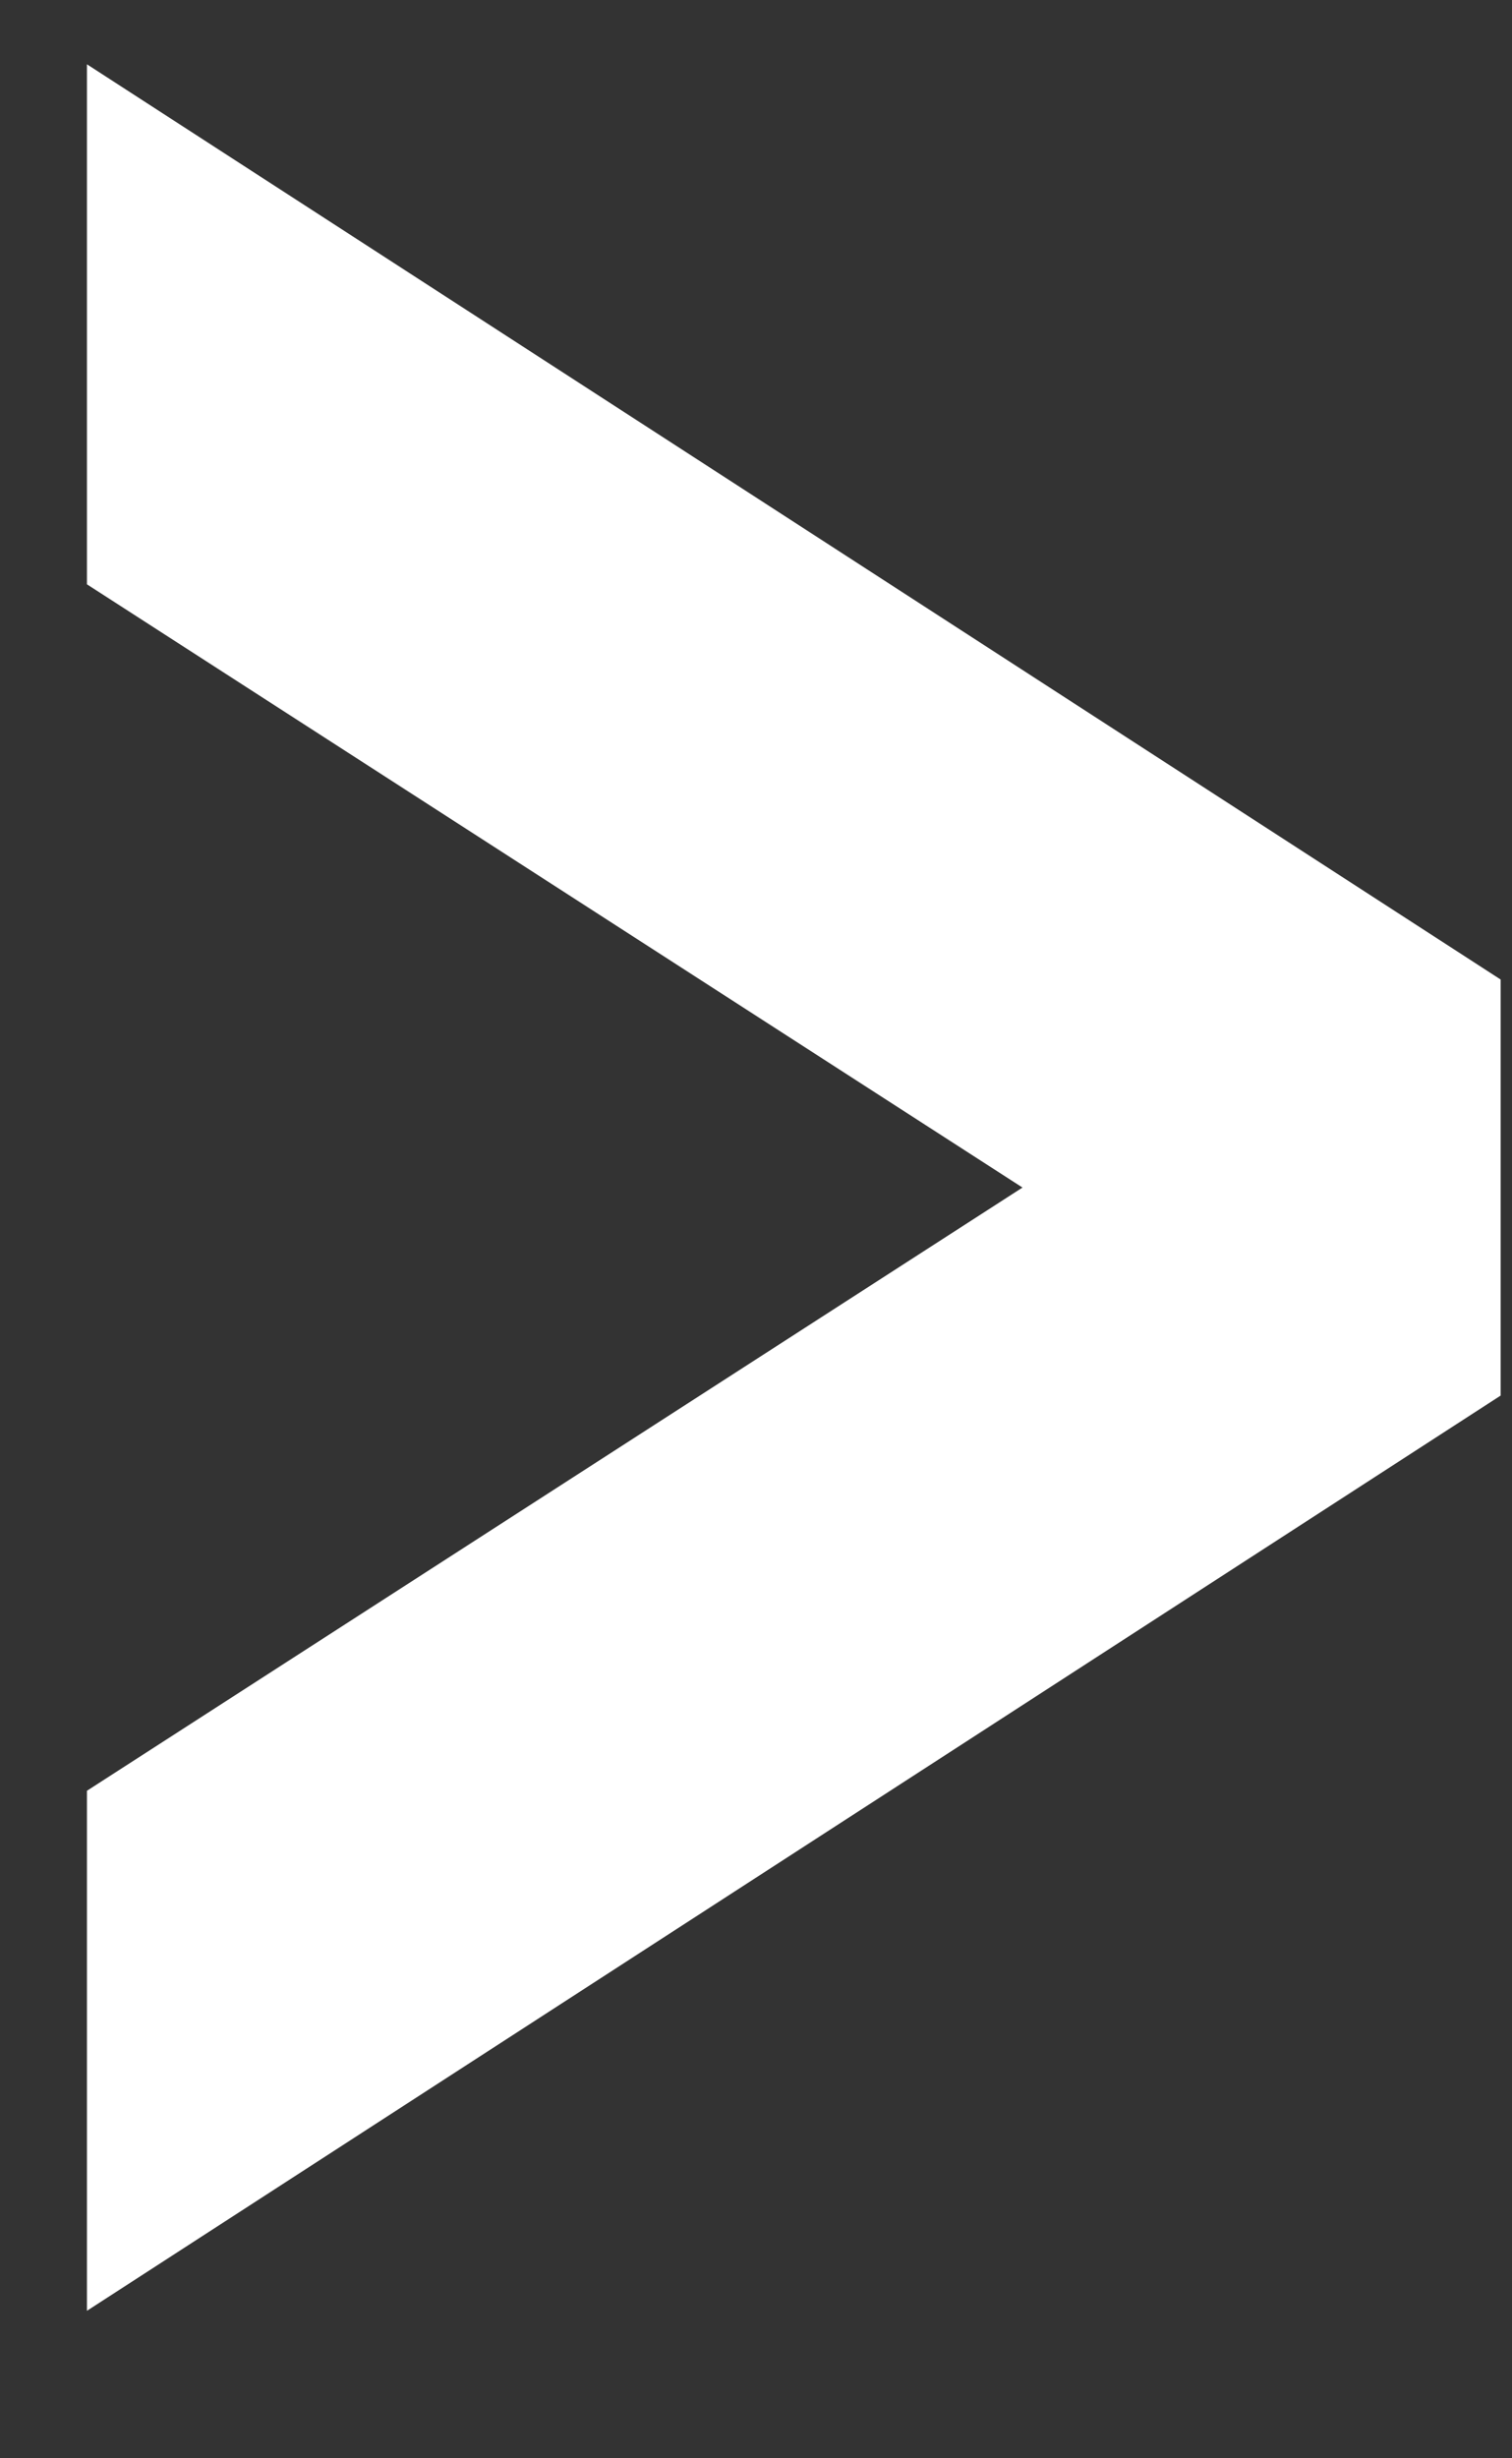
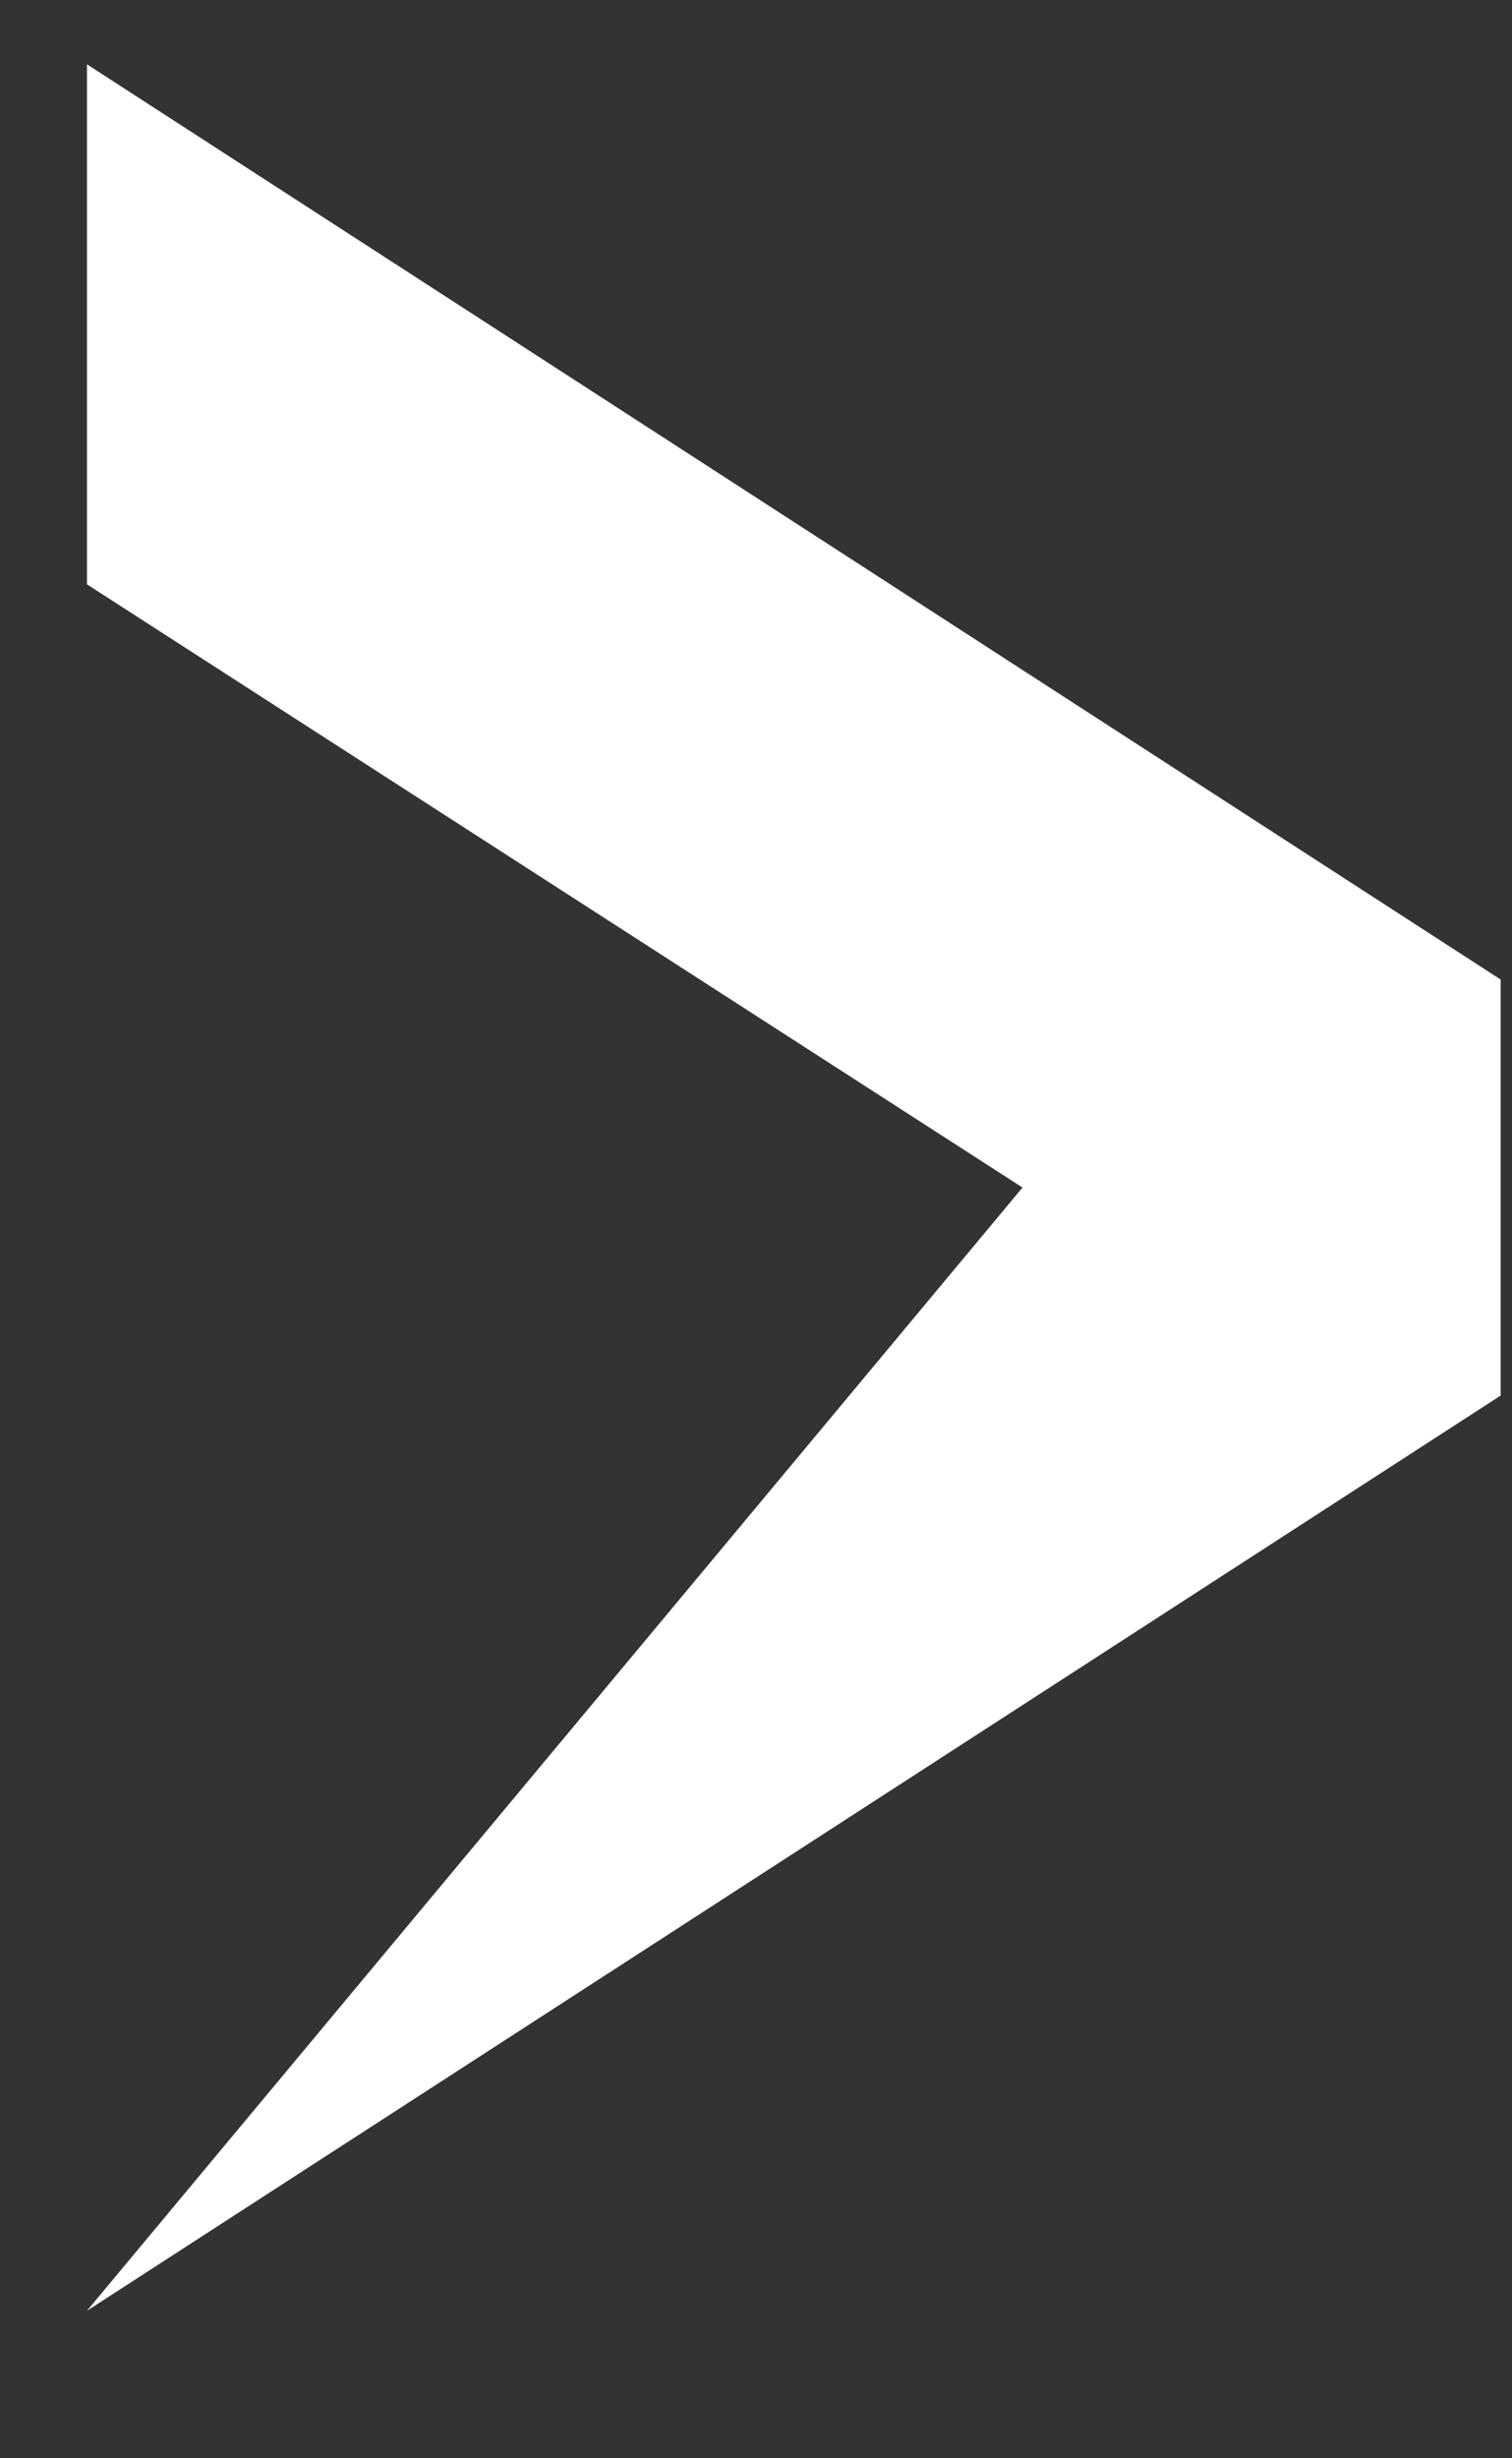
<svg xmlns="http://www.w3.org/2000/svg" width="8" height="13" viewBox="0 0 8 13" fill="none">
  <rect x="0" y="0" width="8" height="13" fill="#333333" stroke="none" />
-   <path d="M0.46 3.09V0.34L7.94 5.18V7.38L0.46 12.22V9.47L5.41 6.28L0.46 3.09Z" fill="white" />
+   <path d="M0.46 3.09V0.34L7.94 5.18V7.38L0.46 12.22L5.41 6.28L0.46 3.09Z" fill="white" />
</svg>